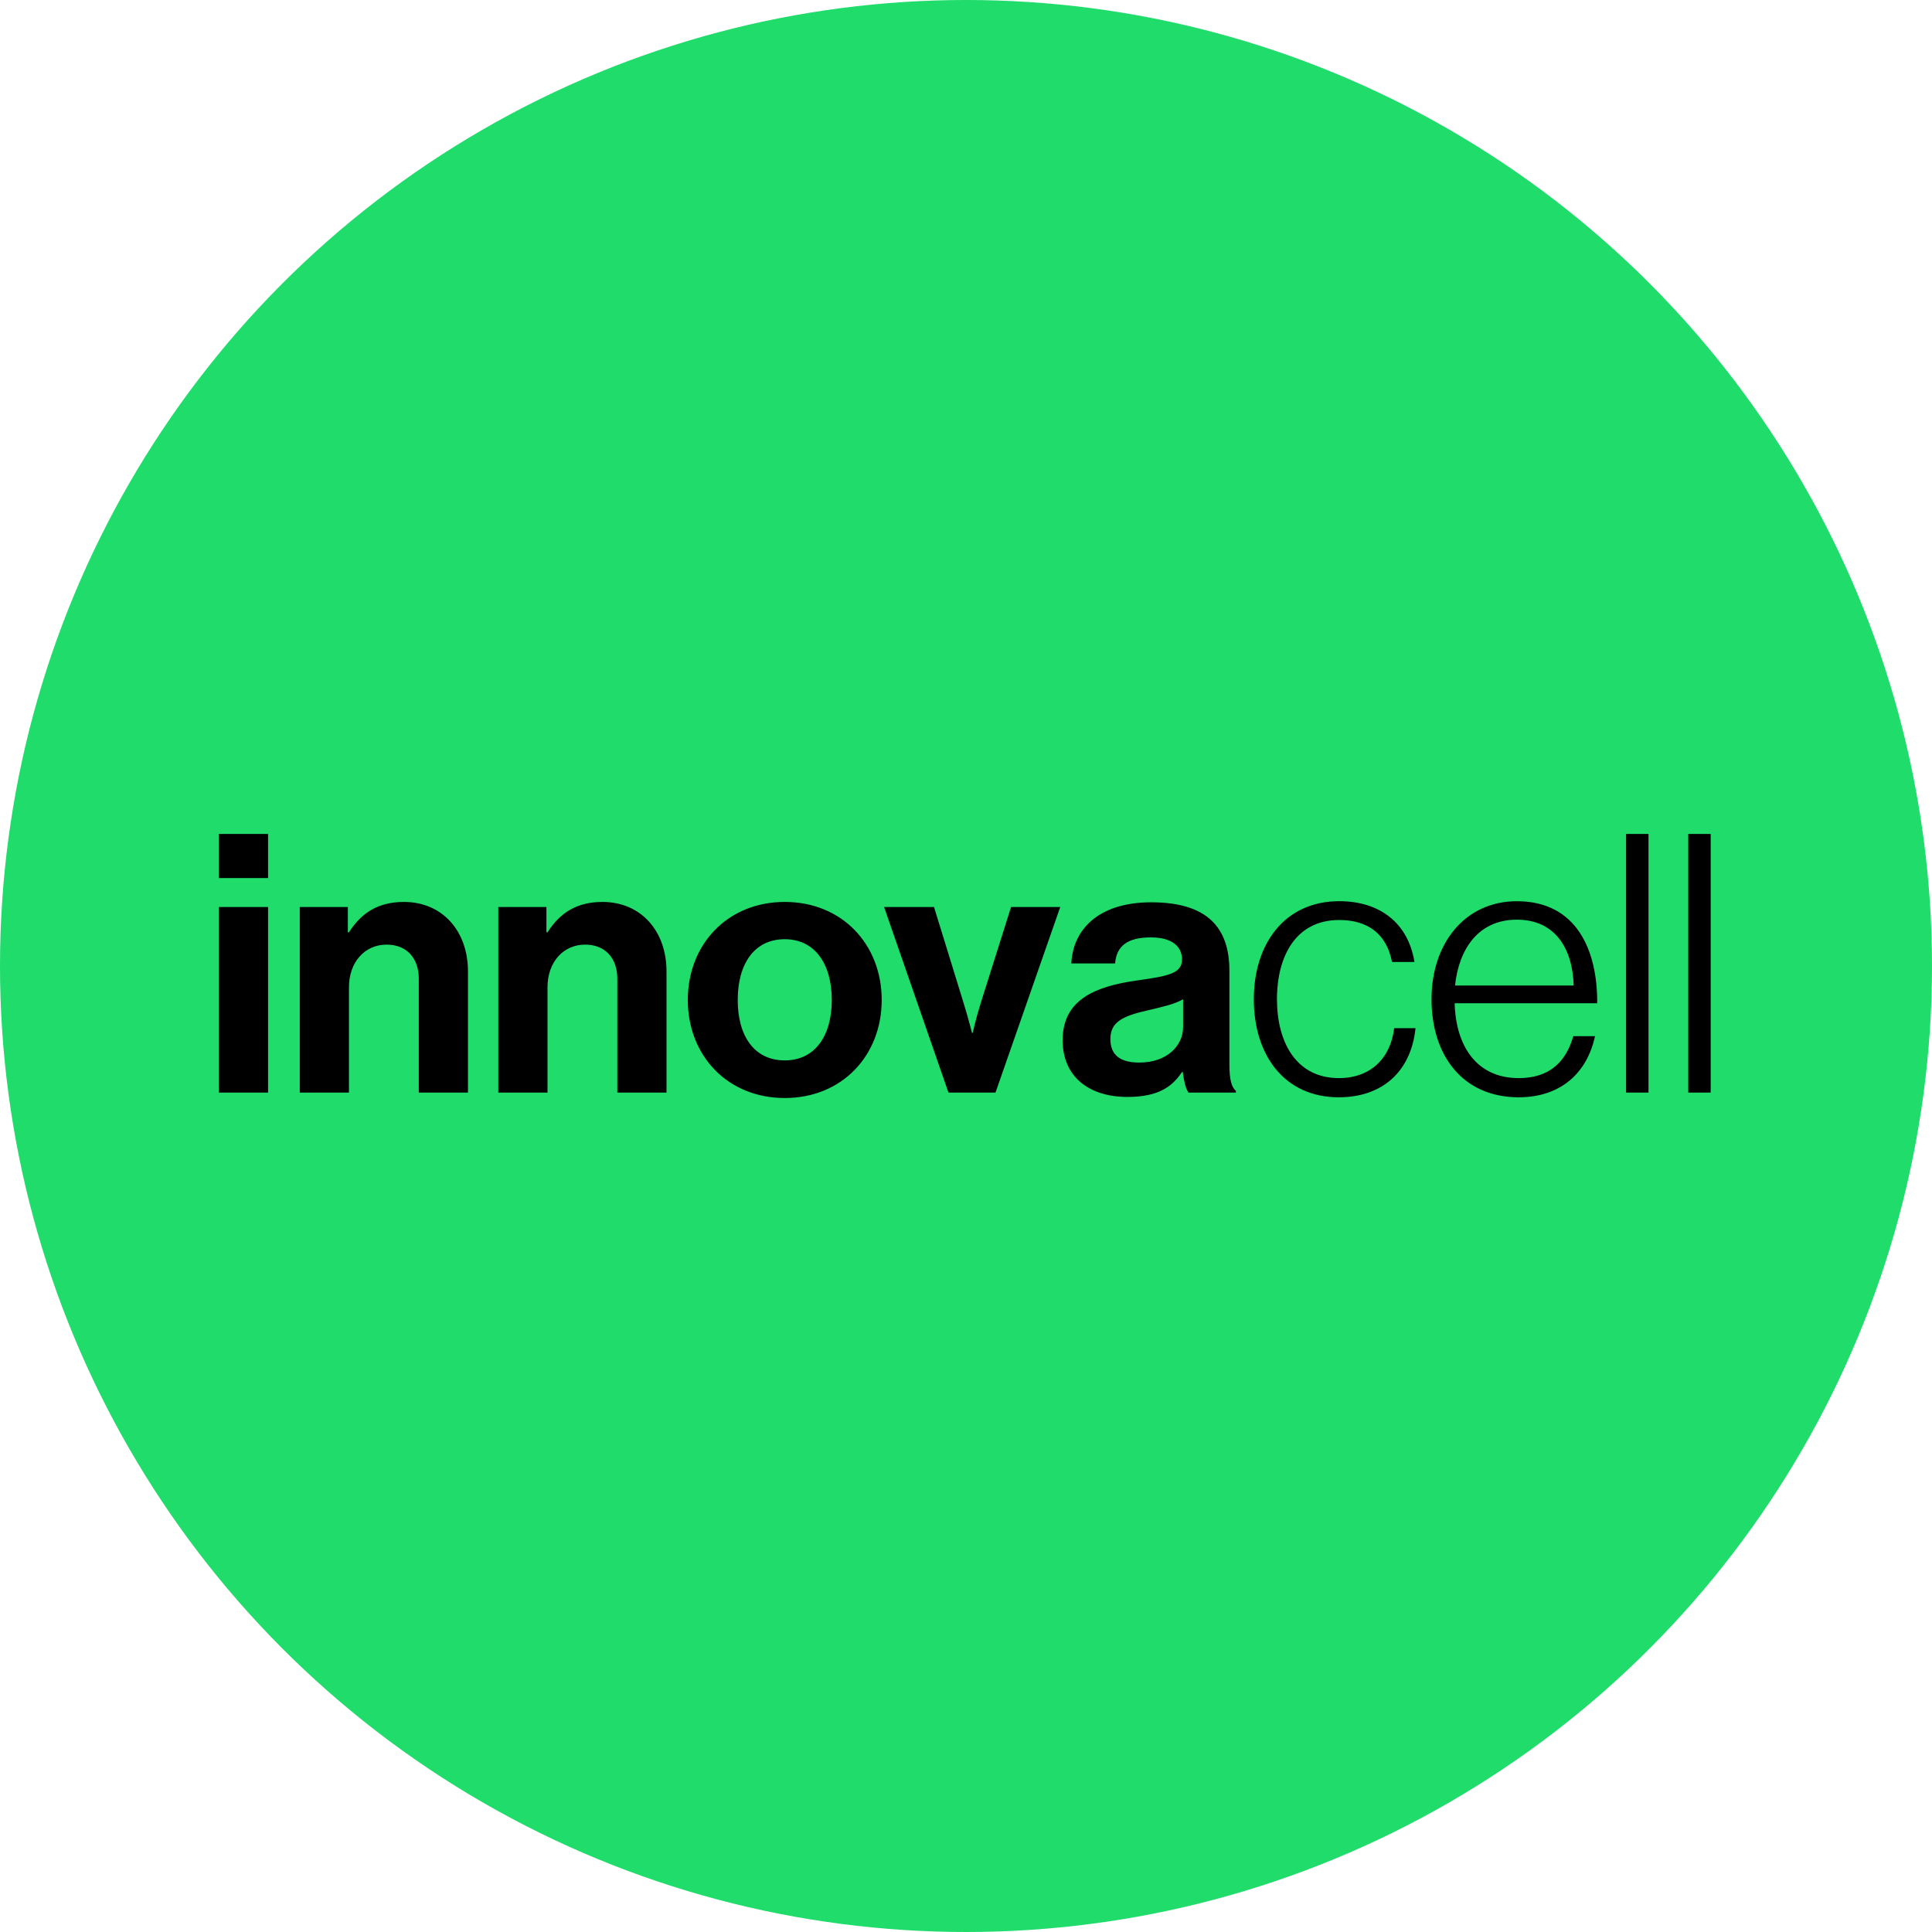
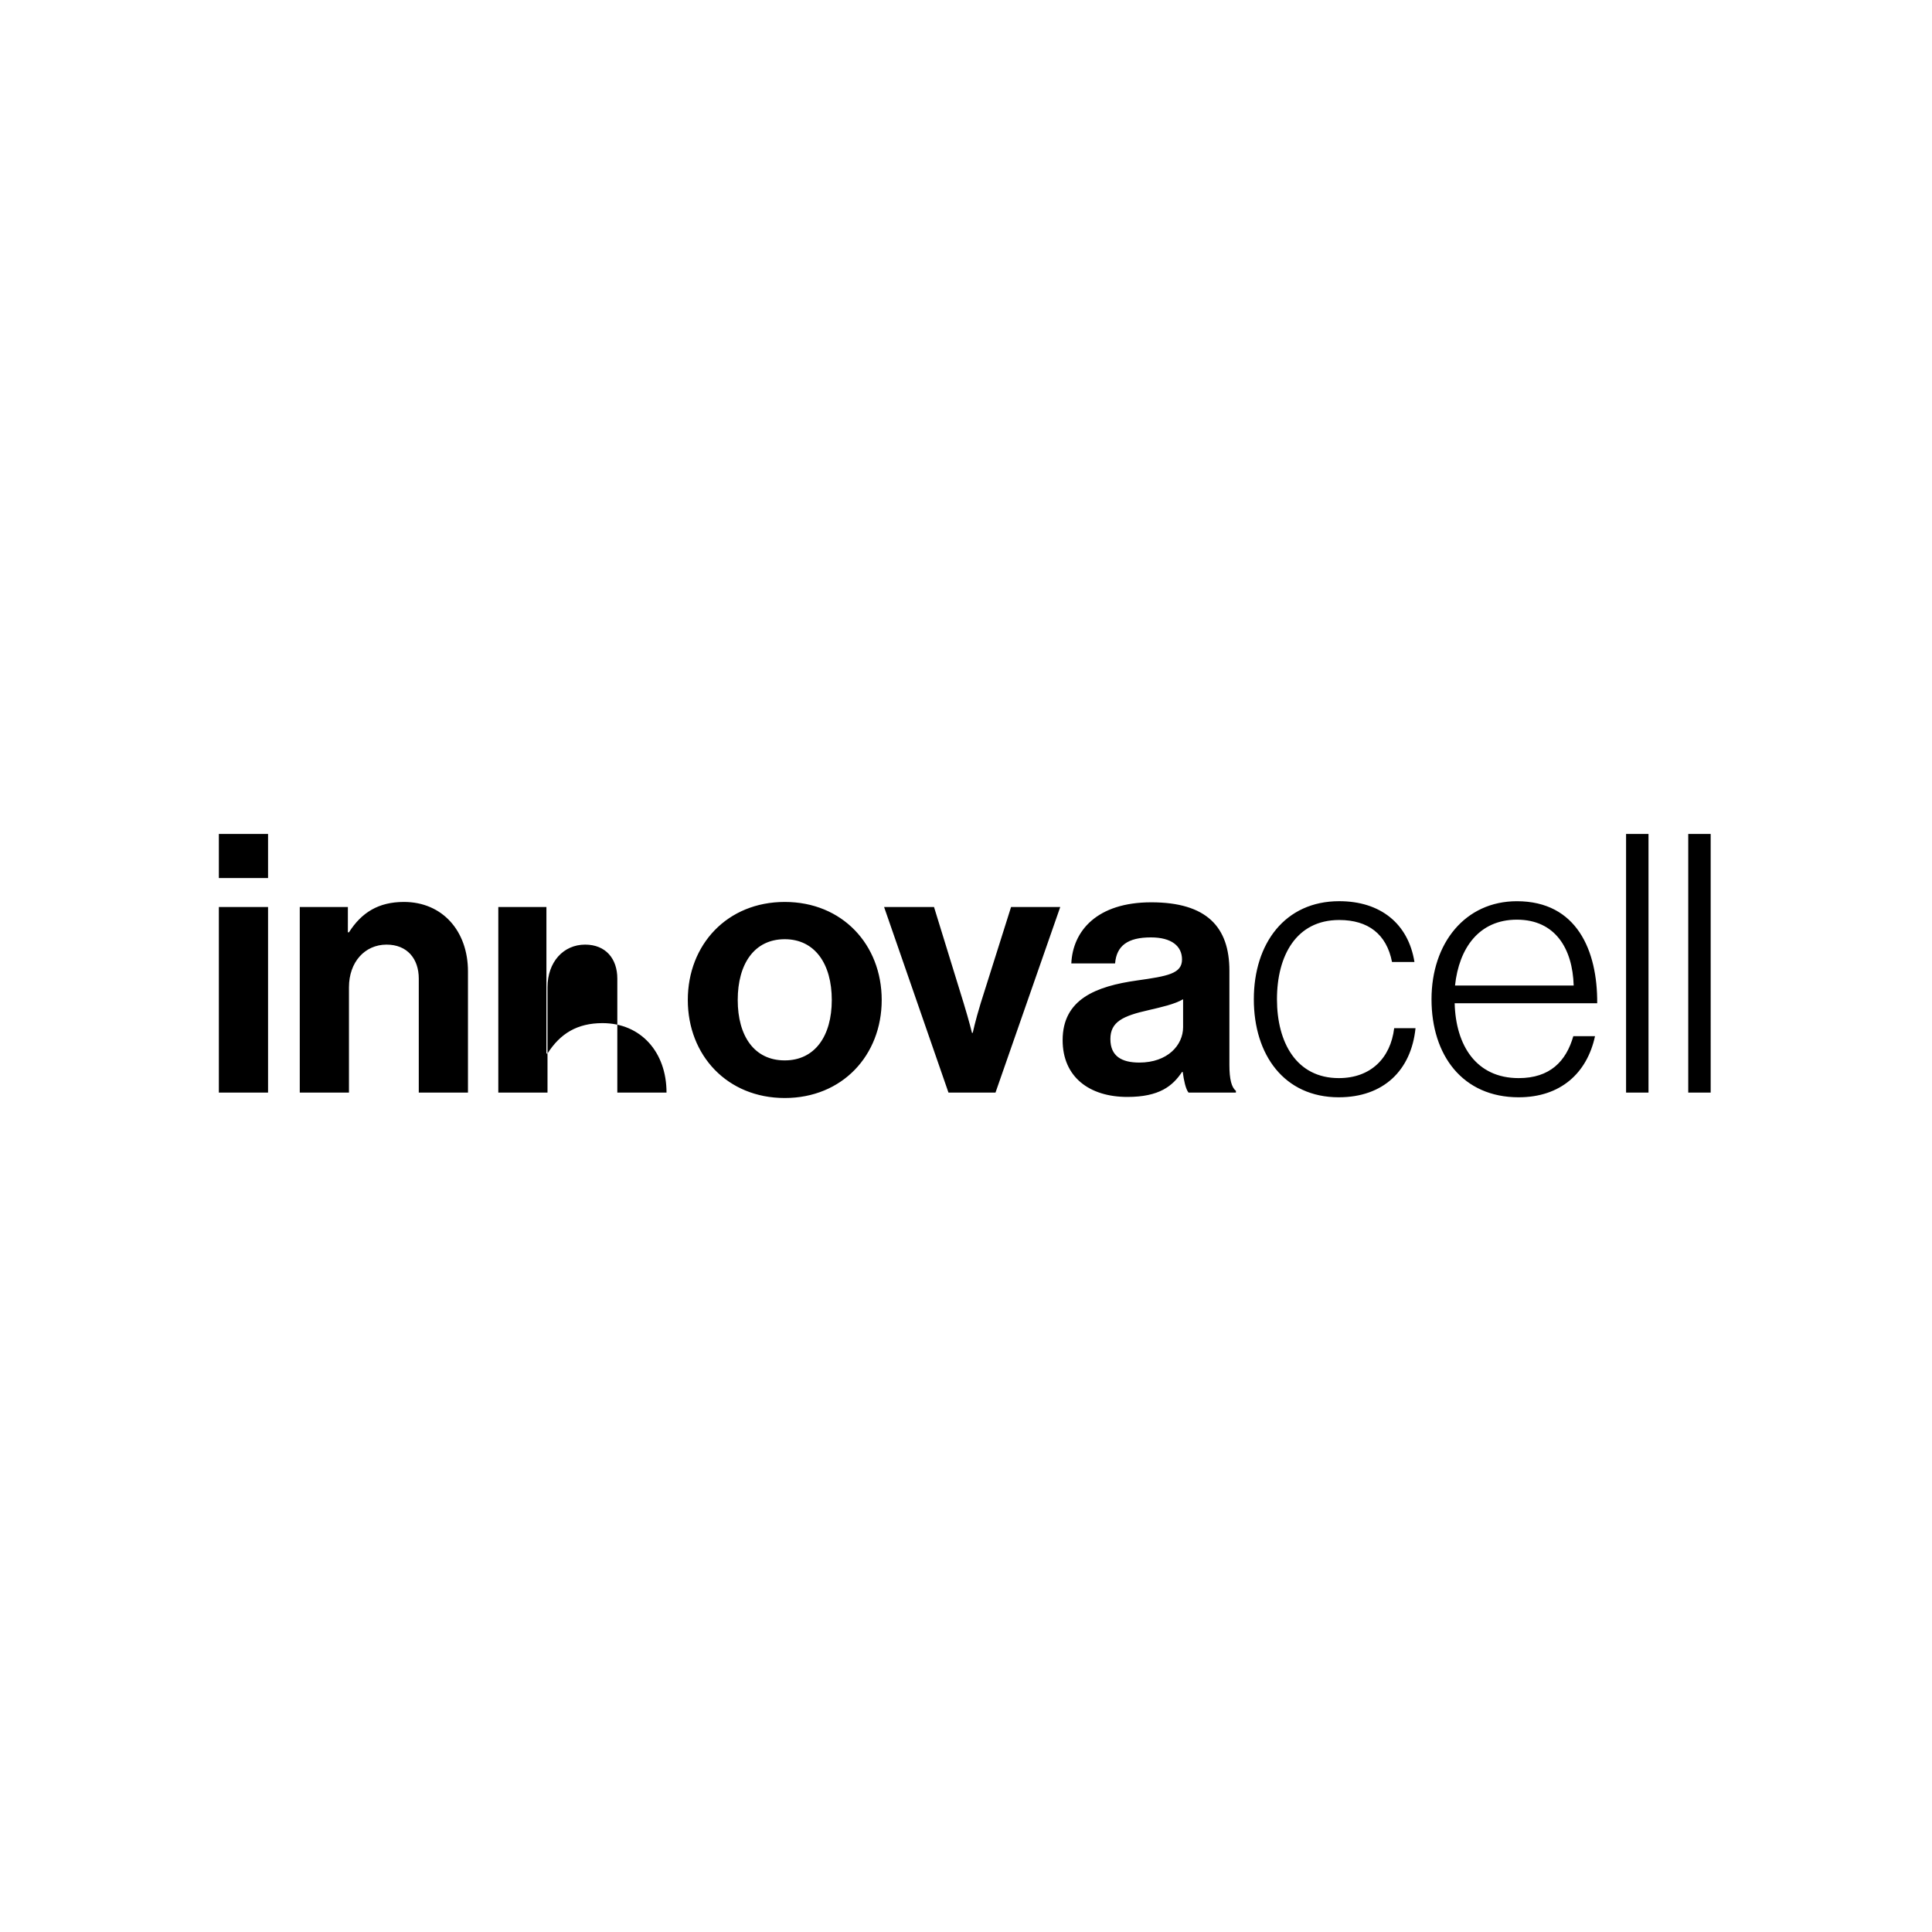
<svg xmlns="http://www.w3.org/2000/svg" width="512" height="512" viewBox="0 0 512 512">
  <g id="Favicon" transform="translate(11543 663)">
-     <circle id="Ellipse_53" data-name="Ellipse 53" cx="256" cy="256" r="256" transform="translate(-11543 -663)" fill="#1fdc6b" />
-     <path id="Logo" d="M.584,68.807H13.622V19.626H.584Zm0-56.851H13.622V.26H.584Zm34.19,7.67H22.024V68.807H35.062v-27.9c0-6.711,4.218-11.313,9.97-11.313,5.465,0,8.532,3.739,8.532,9.012v30.2H66.6V36.691c0-10.737-6.807-18.407-16.969-18.407-6.711,0-11.217,2.78-14.572,8.053h-.288Zm52.616,0H74.64V68.807H87.678v-27.9c0-6.711,4.218-11.313,9.97-11.313,5.465,0,8.532,3.739,8.532,9.012v30.2h13.038V36.691c0-10.737-6.807-18.407-16.969-18.407-6.711,0-11.217,2.78-14.572,8.053h-.288Zm63.162,50.619c15.243,0,25.693-11.313,25.693-25.981S165.8,18.284,150.552,18.284,124.859,29.6,124.859,44.264,135.309,70.245,150.552,70.245Zm0-9.97c-8.053,0-12.463-6.423-12.463-16.01s4.41-16.106,12.463-16.106c7.957,0,12.463,6.519,12.463,16.106S158.51,60.275,150.552,60.275Zm43.388,8.532H206.4l17.161-49.181H210.526l-8.053,25.5c-1.438,4.7-2.109,7.861-2.109,7.861h-.192s-.767-3.164-2.205-7.861l-7.861-25.5h-13.23Zm63.616,0h12.558v-.479c-1.15-.863-1.726-3.068-1.726-6.807V36.5c0-11.5-5.943-18.119-20.707-18.119-14.381,0-20.8,7.574-21.187,16.2h11.6c.383-4.7,3.355-6.9,9.491-6.9,5.465,0,8.245,2.3,8.245,5.848,0,3.739-3.739,4.41-11.888,5.56-10.929,1.534-19.749,4.985-19.749,15.819,0,9.779,7.094,15.052,17.161,15.052,8.437,0,11.984-2.876,14.476-6.615h.192C256.31,65.547,256.789,67.848,257.556,68.807ZM244.518,60.85c-4.6,0-7.67-1.63-7.67-6.232s3.355-6.136,10.162-7.67c3.26-.767,6.807-1.534,9.108-2.876v7.382C256.118,56.248,252,60.85,244.518,60.85Zm52.869,9.2c11.792,0,19.174-7.094,20.324-18.311h-5.656c-.959,7.957-6.232,13.23-14.668,13.23-11.217,0-16.394-9.4-16.394-20.9s5.081-21,16.49-21c7.67,0,12.559,3.739,14,11.121h5.944c-1.63-10.162-9.012-16.106-19.941-16.106-14.38,0-22.625,11.217-22.625,25.981S282.911,70.053,297.387,70.053Zm47.666,0c11.121,0,18.119-6.423,20.229-16.2h-5.752c-1.917,6.711-6.232,11.121-14.476,11.121-11.313,0-16.681-8.724-16.969-19.845h37.773c.1-13.9-5.369-27.035-21.283-27.035-13.709,0-22.625,11.121-22.625,25.981S330.193,70.053,345.053,70.053ZM328.18,40.43c1.055-9.875,6.327-17.448,16.394-17.448,10.162,0,14.764,7.67,15.052,17.448ZM373.51,68.807h5.944V.26H373.51Zm16.476,0h5.944V.26h-5.944Z" transform="translate(-11485.584 -442.26)" />
+     <path id="Logo" d="M.584,68.807H13.622V19.626H.584Zm0-56.851H13.622V.26H.584Zm34.19,7.67H22.024V68.807H35.062v-27.9c0-6.711,4.218-11.313,9.97-11.313,5.465,0,8.532,3.739,8.532,9.012v30.2H66.6V36.691c0-10.737-6.807-18.407-16.969-18.407-6.711,0-11.217,2.78-14.572,8.053h-.288Zm52.616,0H74.64V68.807H87.678v-27.9c0-6.711,4.218-11.313,9.97-11.313,5.465,0,8.532,3.739,8.532,9.012v30.2h13.038c0-10.737-6.807-18.407-16.969-18.407-6.711,0-11.217,2.78-14.572,8.053h-.288Zm63.162,50.619c15.243,0,25.693-11.313,25.693-25.981S165.8,18.284,150.552,18.284,124.859,29.6,124.859,44.264,135.309,70.245,150.552,70.245Zm0-9.97c-8.053,0-12.463-6.423-12.463-16.01s4.41-16.106,12.463-16.106c7.957,0,12.463,6.519,12.463,16.106S158.51,60.275,150.552,60.275Zm43.388,8.532H206.4l17.161-49.181H210.526l-8.053,25.5c-1.438,4.7-2.109,7.861-2.109,7.861h-.192s-.767-3.164-2.205-7.861l-7.861-25.5h-13.23Zm63.616,0h12.558v-.479c-1.15-.863-1.726-3.068-1.726-6.807V36.5c0-11.5-5.943-18.119-20.707-18.119-14.381,0-20.8,7.574-21.187,16.2h11.6c.383-4.7,3.355-6.9,9.491-6.9,5.465,0,8.245,2.3,8.245,5.848,0,3.739-3.739,4.41-11.888,5.56-10.929,1.534-19.749,4.985-19.749,15.819,0,9.779,7.094,15.052,17.161,15.052,8.437,0,11.984-2.876,14.476-6.615h.192C256.31,65.547,256.789,67.848,257.556,68.807ZM244.518,60.85c-4.6,0-7.67-1.63-7.67-6.232s3.355-6.136,10.162-7.67c3.26-.767,6.807-1.534,9.108-2.876v7.382C256.118,56.248,252,60.85,244.518,60.85Zm52.869,9.2c11.792,0,19.174-7.094,20.324-18.311h-5.656c-.959,7.957-6.232,13.23-14.668,13.23-11.217,0-16.394-9.4-16.394-20.9s5.081-21,16.49-21c7.67,0,12.559,3.739,14,11.121h5.944c-1.63-10.162-9.012-16.106-19.941-16.106-14.38,0-22.625,11.217-22.625,25.981S282.911,70.053,297.387,70.053Zm47.666,0c11.121,0,18.119-6.423,20.229-16.2h-5.752c-1.917,6.711-6.232,11.121-14.476,11.121-11.313,0-16.681-8.724-16.969-19.845h37.773c.1-13.9-5.369-27.035-21.283-27.035-13.709,0-22.625,11.121-22.625,25.981S330.193,70.053,345.053,70.053ZM328.18,40.43c1.055-9.875,6.327-17.448,16.394-17.448,10.162,0,14.764,7.67,15.052,17.448ZM373.51,68.807h5.944V.26H373.51Zm16.476,0h5.944V.26h-5.944Z" transform="translate(-11485.584 -442.26)" />
  </g>
</svg>